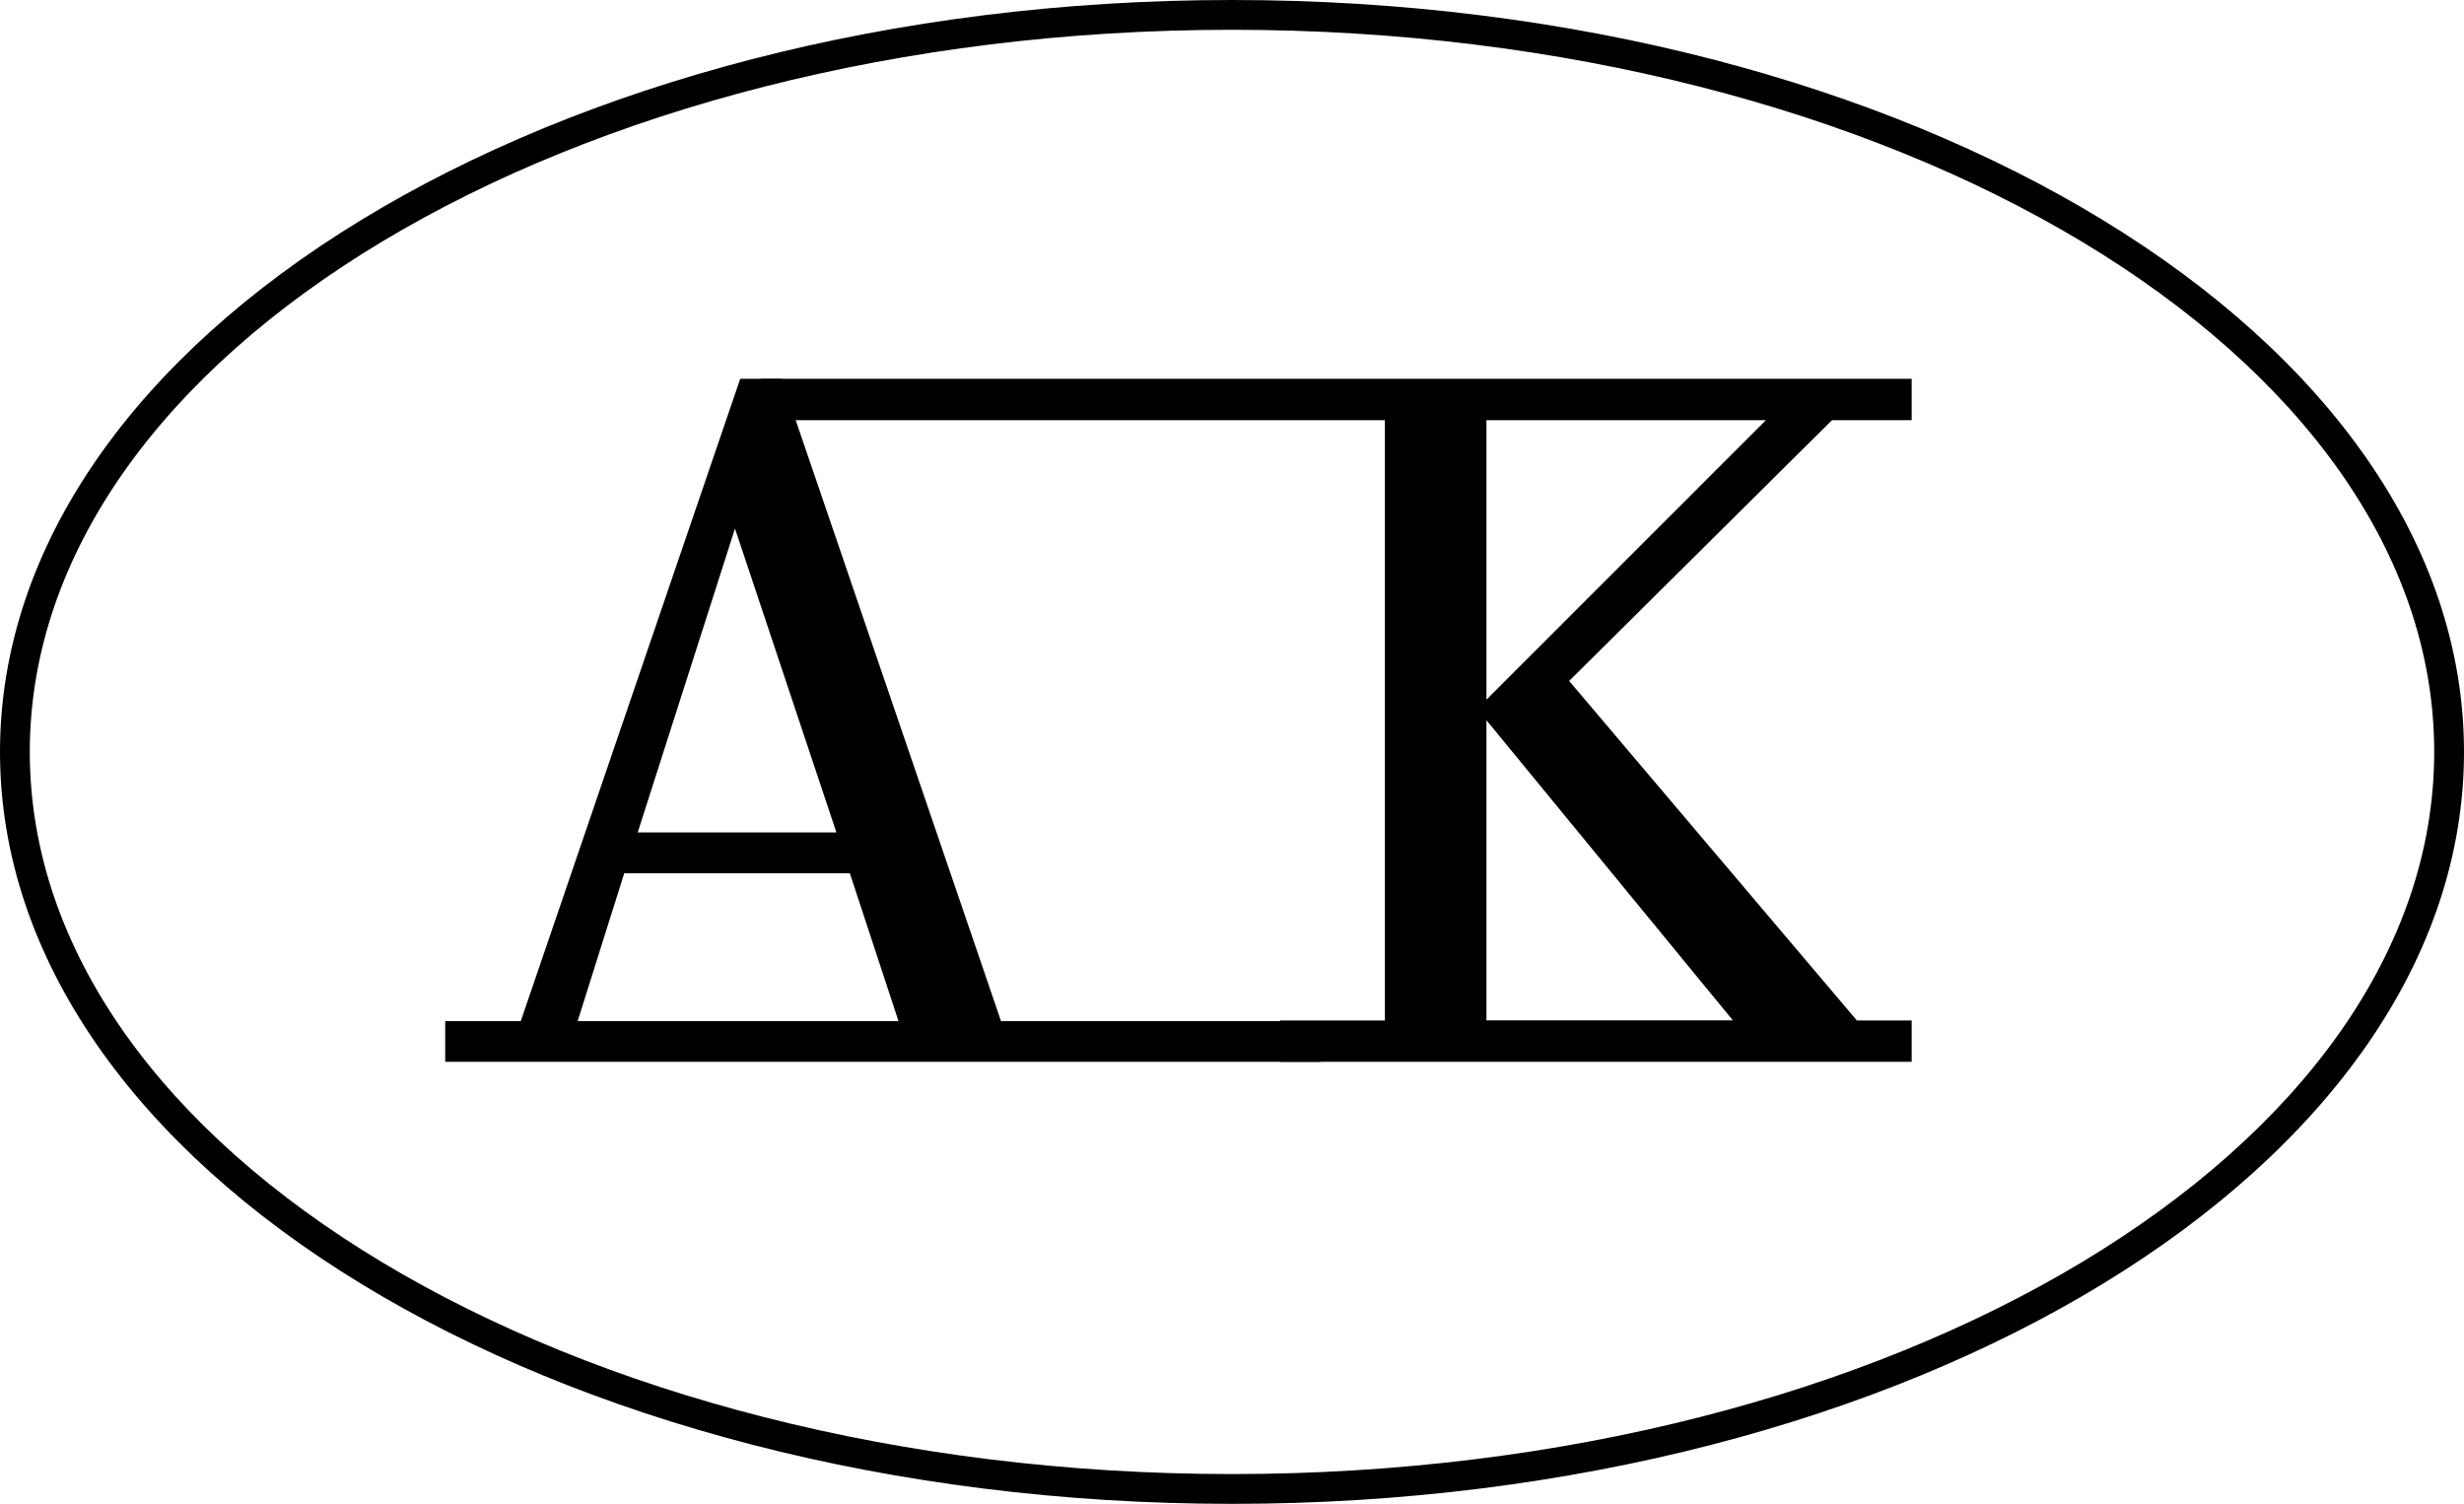
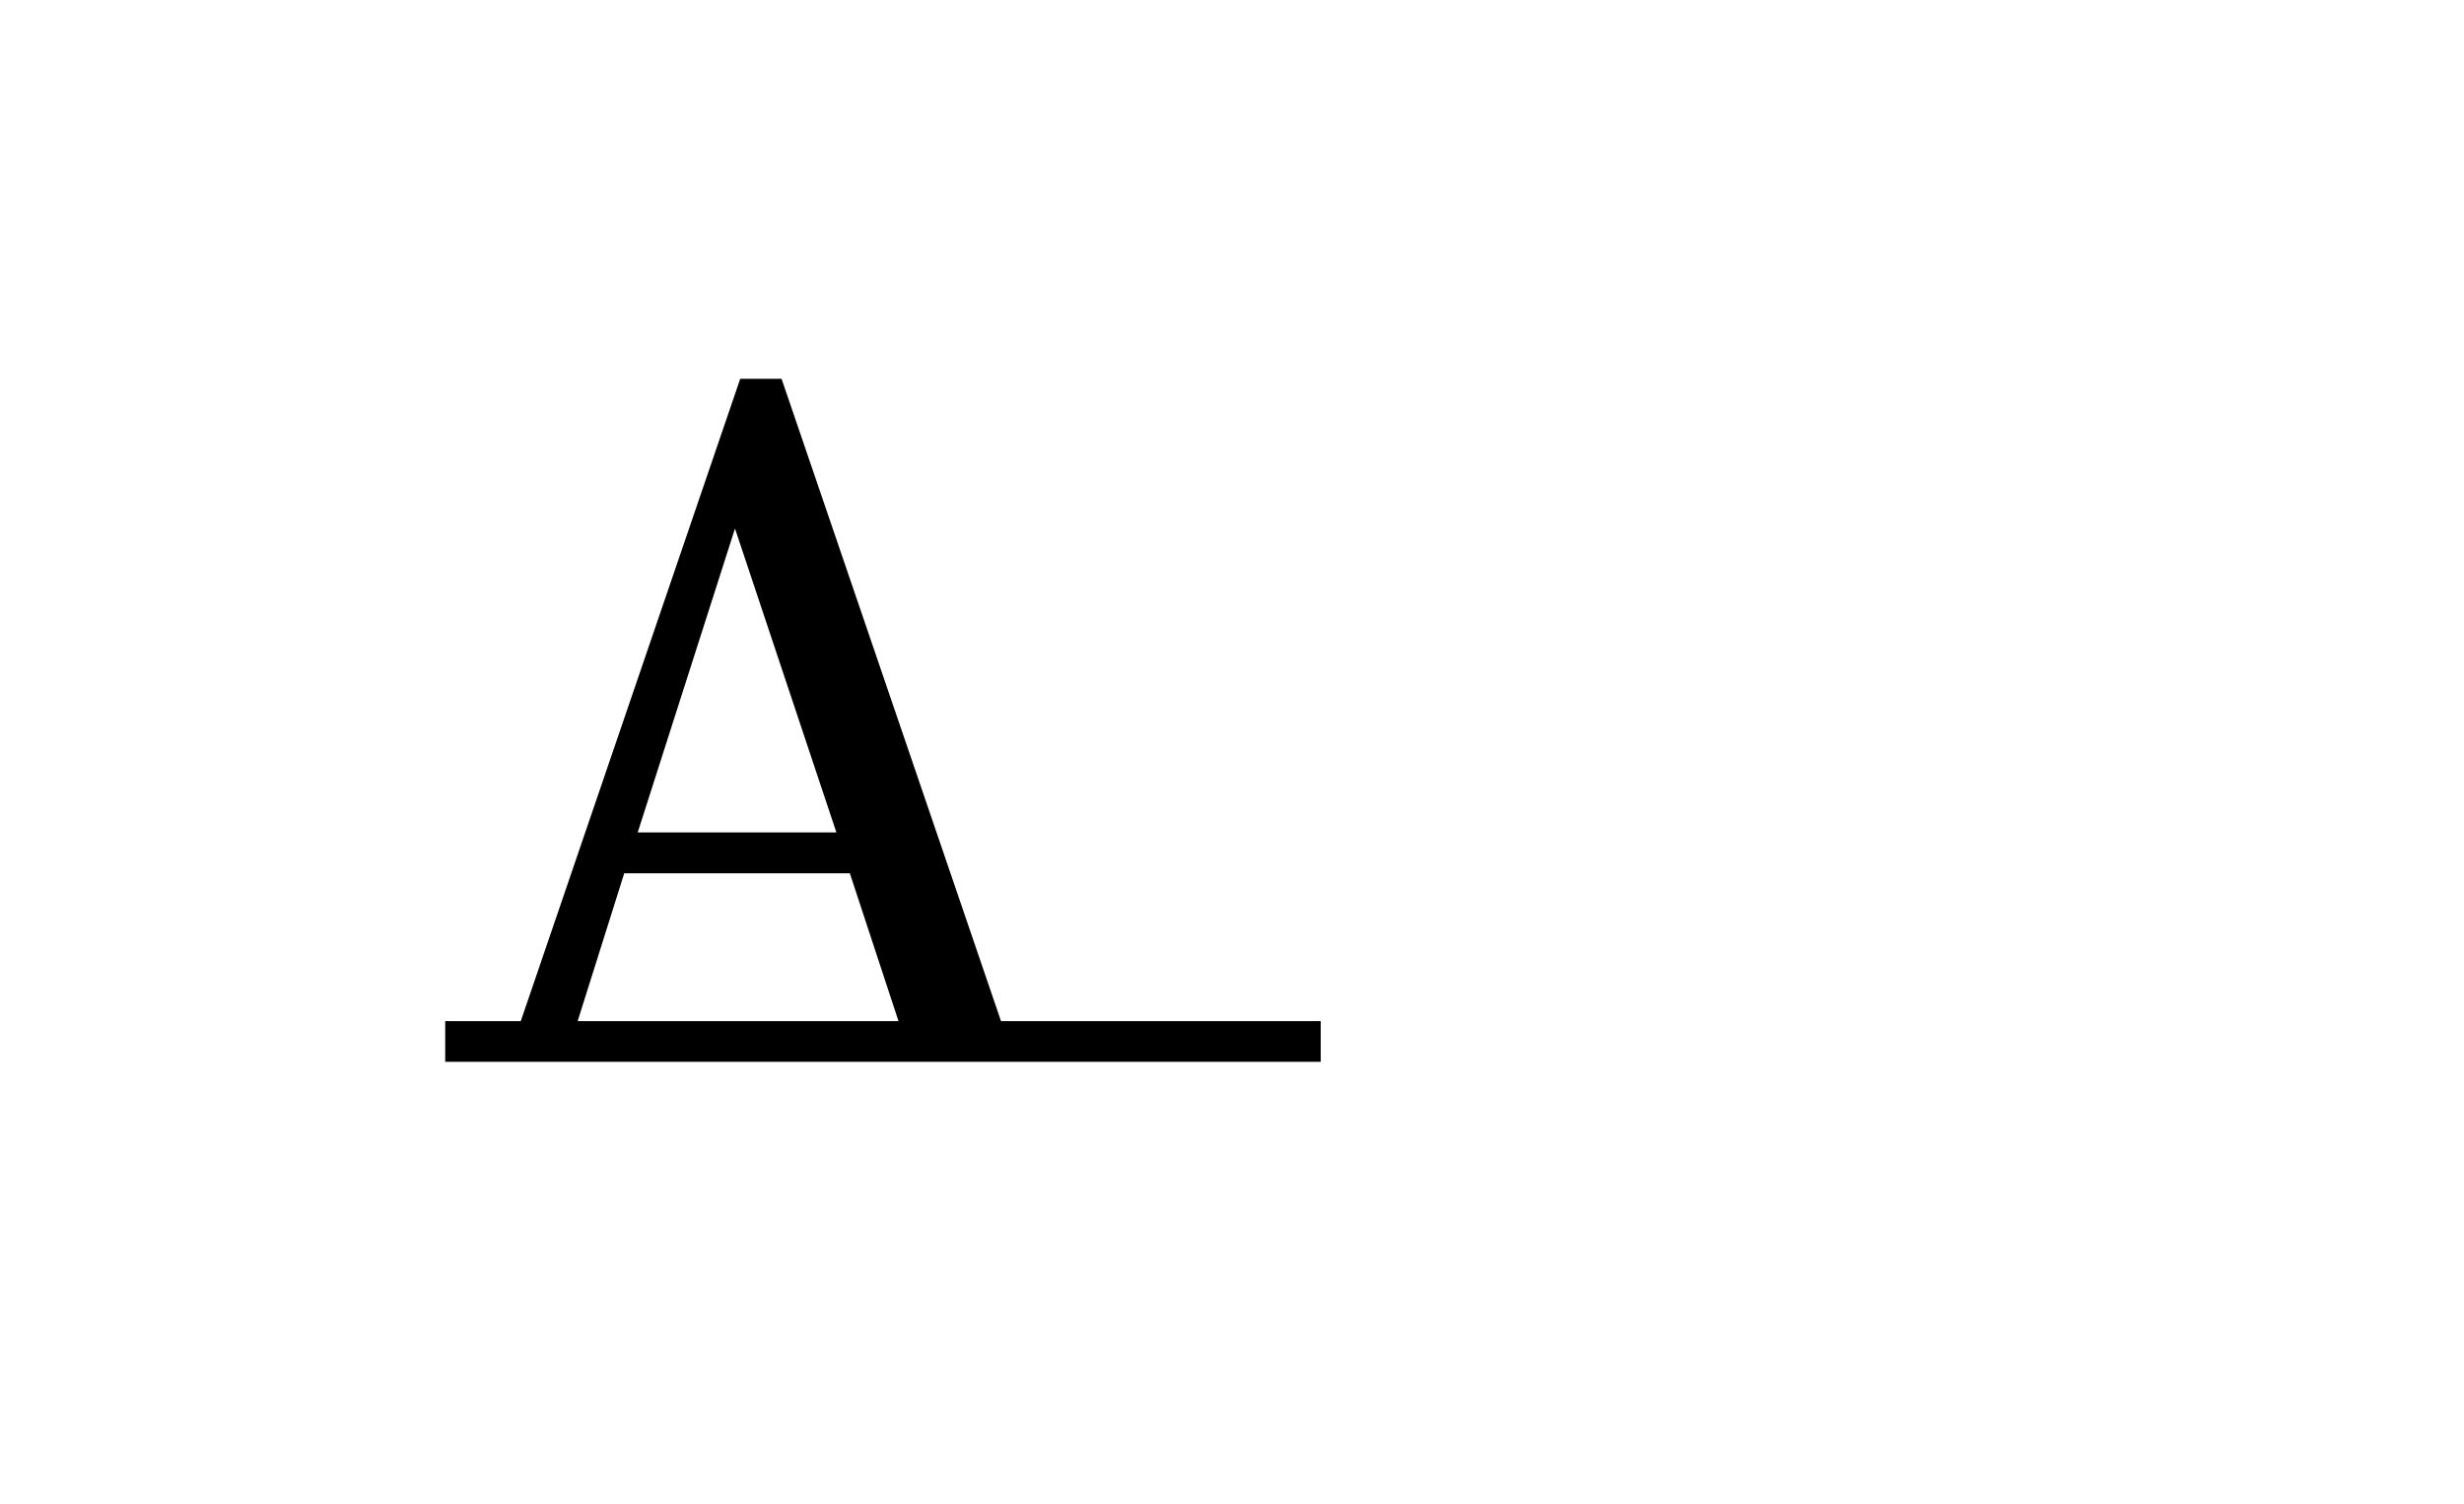
<svg xmlns="http://www.w3.org/2000/svg" id="Layer_1" viewBox="0 0 155.52 94.93">
  <defs>
    <style>.cls-1{stroke-width:0px;}</style>
  </defs>
-   <path class="cls-1" d="M77.76,1.88c41.84,0,75.88,20.45,75.88,45.58s-34.04,45.58-75.88,45.58S1.88,72.6,1.88,47.46,35.92,1.88,77.76,1.88M77.76,0C34.81,0,0,21.25,0,47.46s34.81,47.46,77.76,47.46,77.76-21.25,77.76-47.46S120.71,0,77.76,0h0Z" />
  <path class="cls-1" d="M83.36,64.45v2.57H28.1v-2.57h4.77l13.85-40.54h2.61l13.85,40.54h20.18ZM36.46,64.45h20.25l-3.07-9.33h-14.24l-2.94,9.33ZM40.25,52.54h12.54l-6.4-19.18-6.14,19.18Z" />
-   <path class="cls-1" d="M48.02,26.52v-2.61h72.64v2.61h-5.03l-16.59,16.46,18.16,21.43h3.46v2.61h-39.85v-2.61h6.6V26.52h-39.39ZM93.82,44.16l17.64-17.64h-17.64v17.64ZM93.82,45.46v18.94h15.55l-15.55-18.94Z" />
</svg>